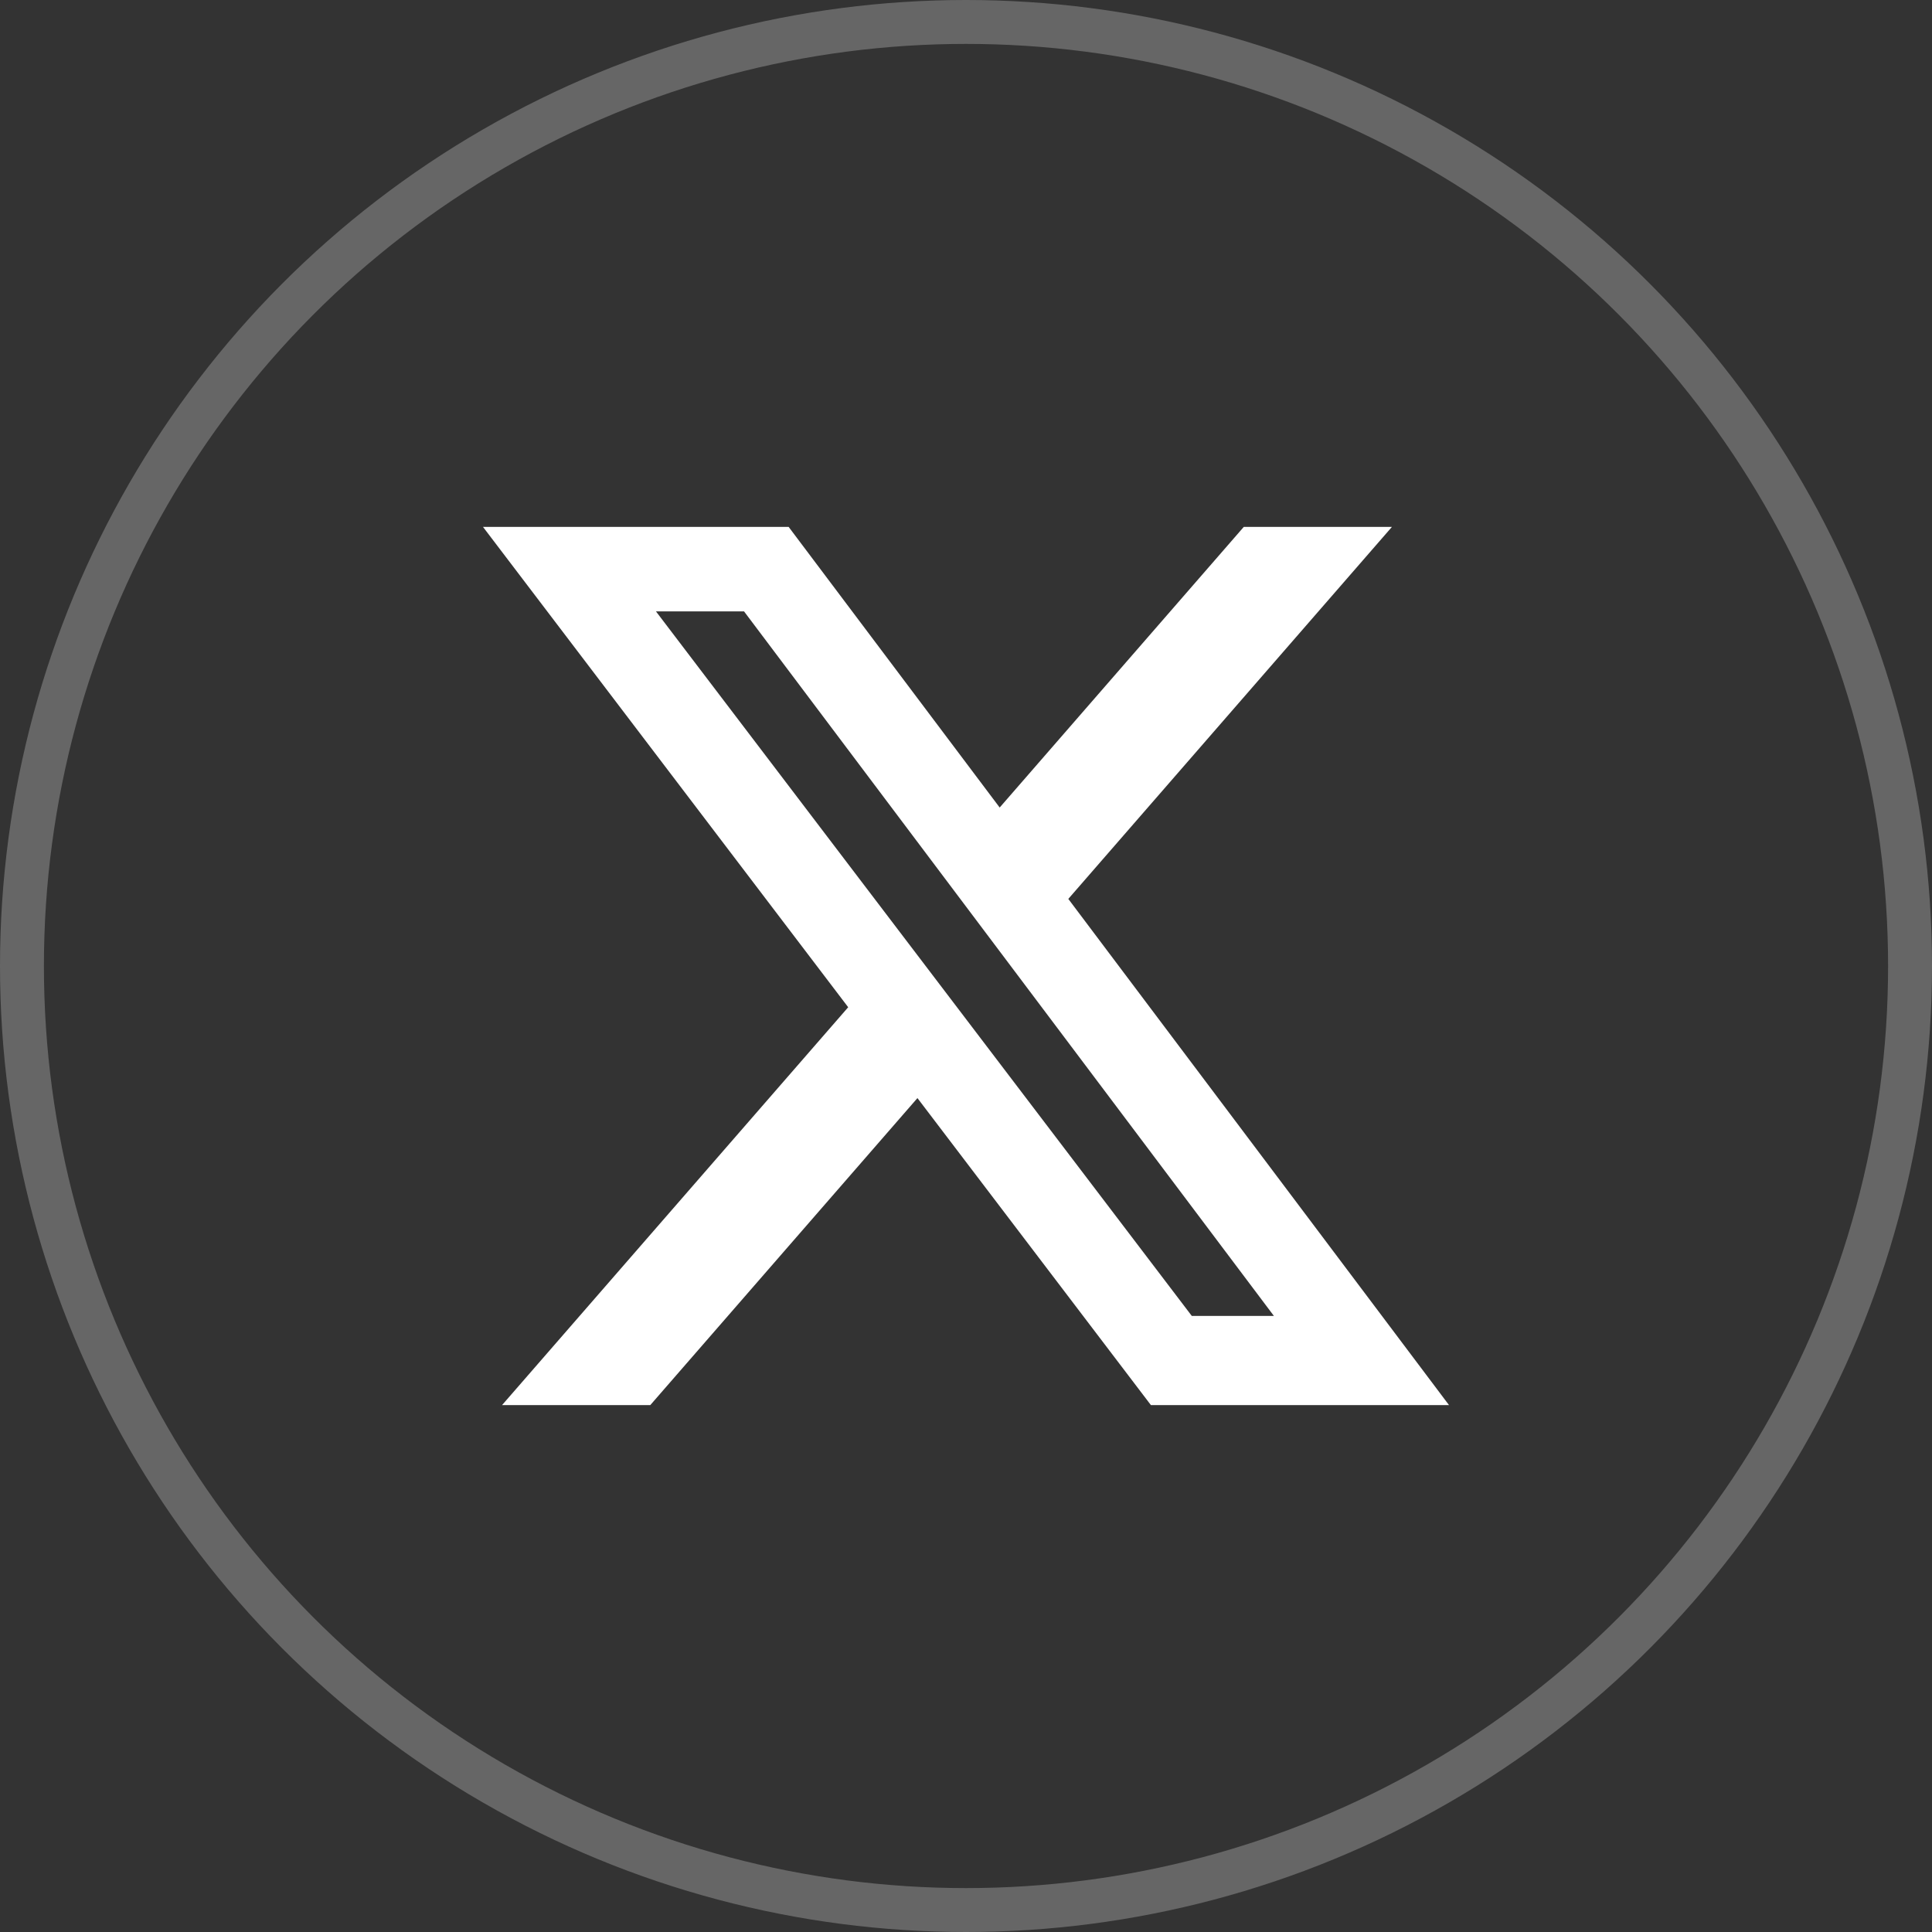
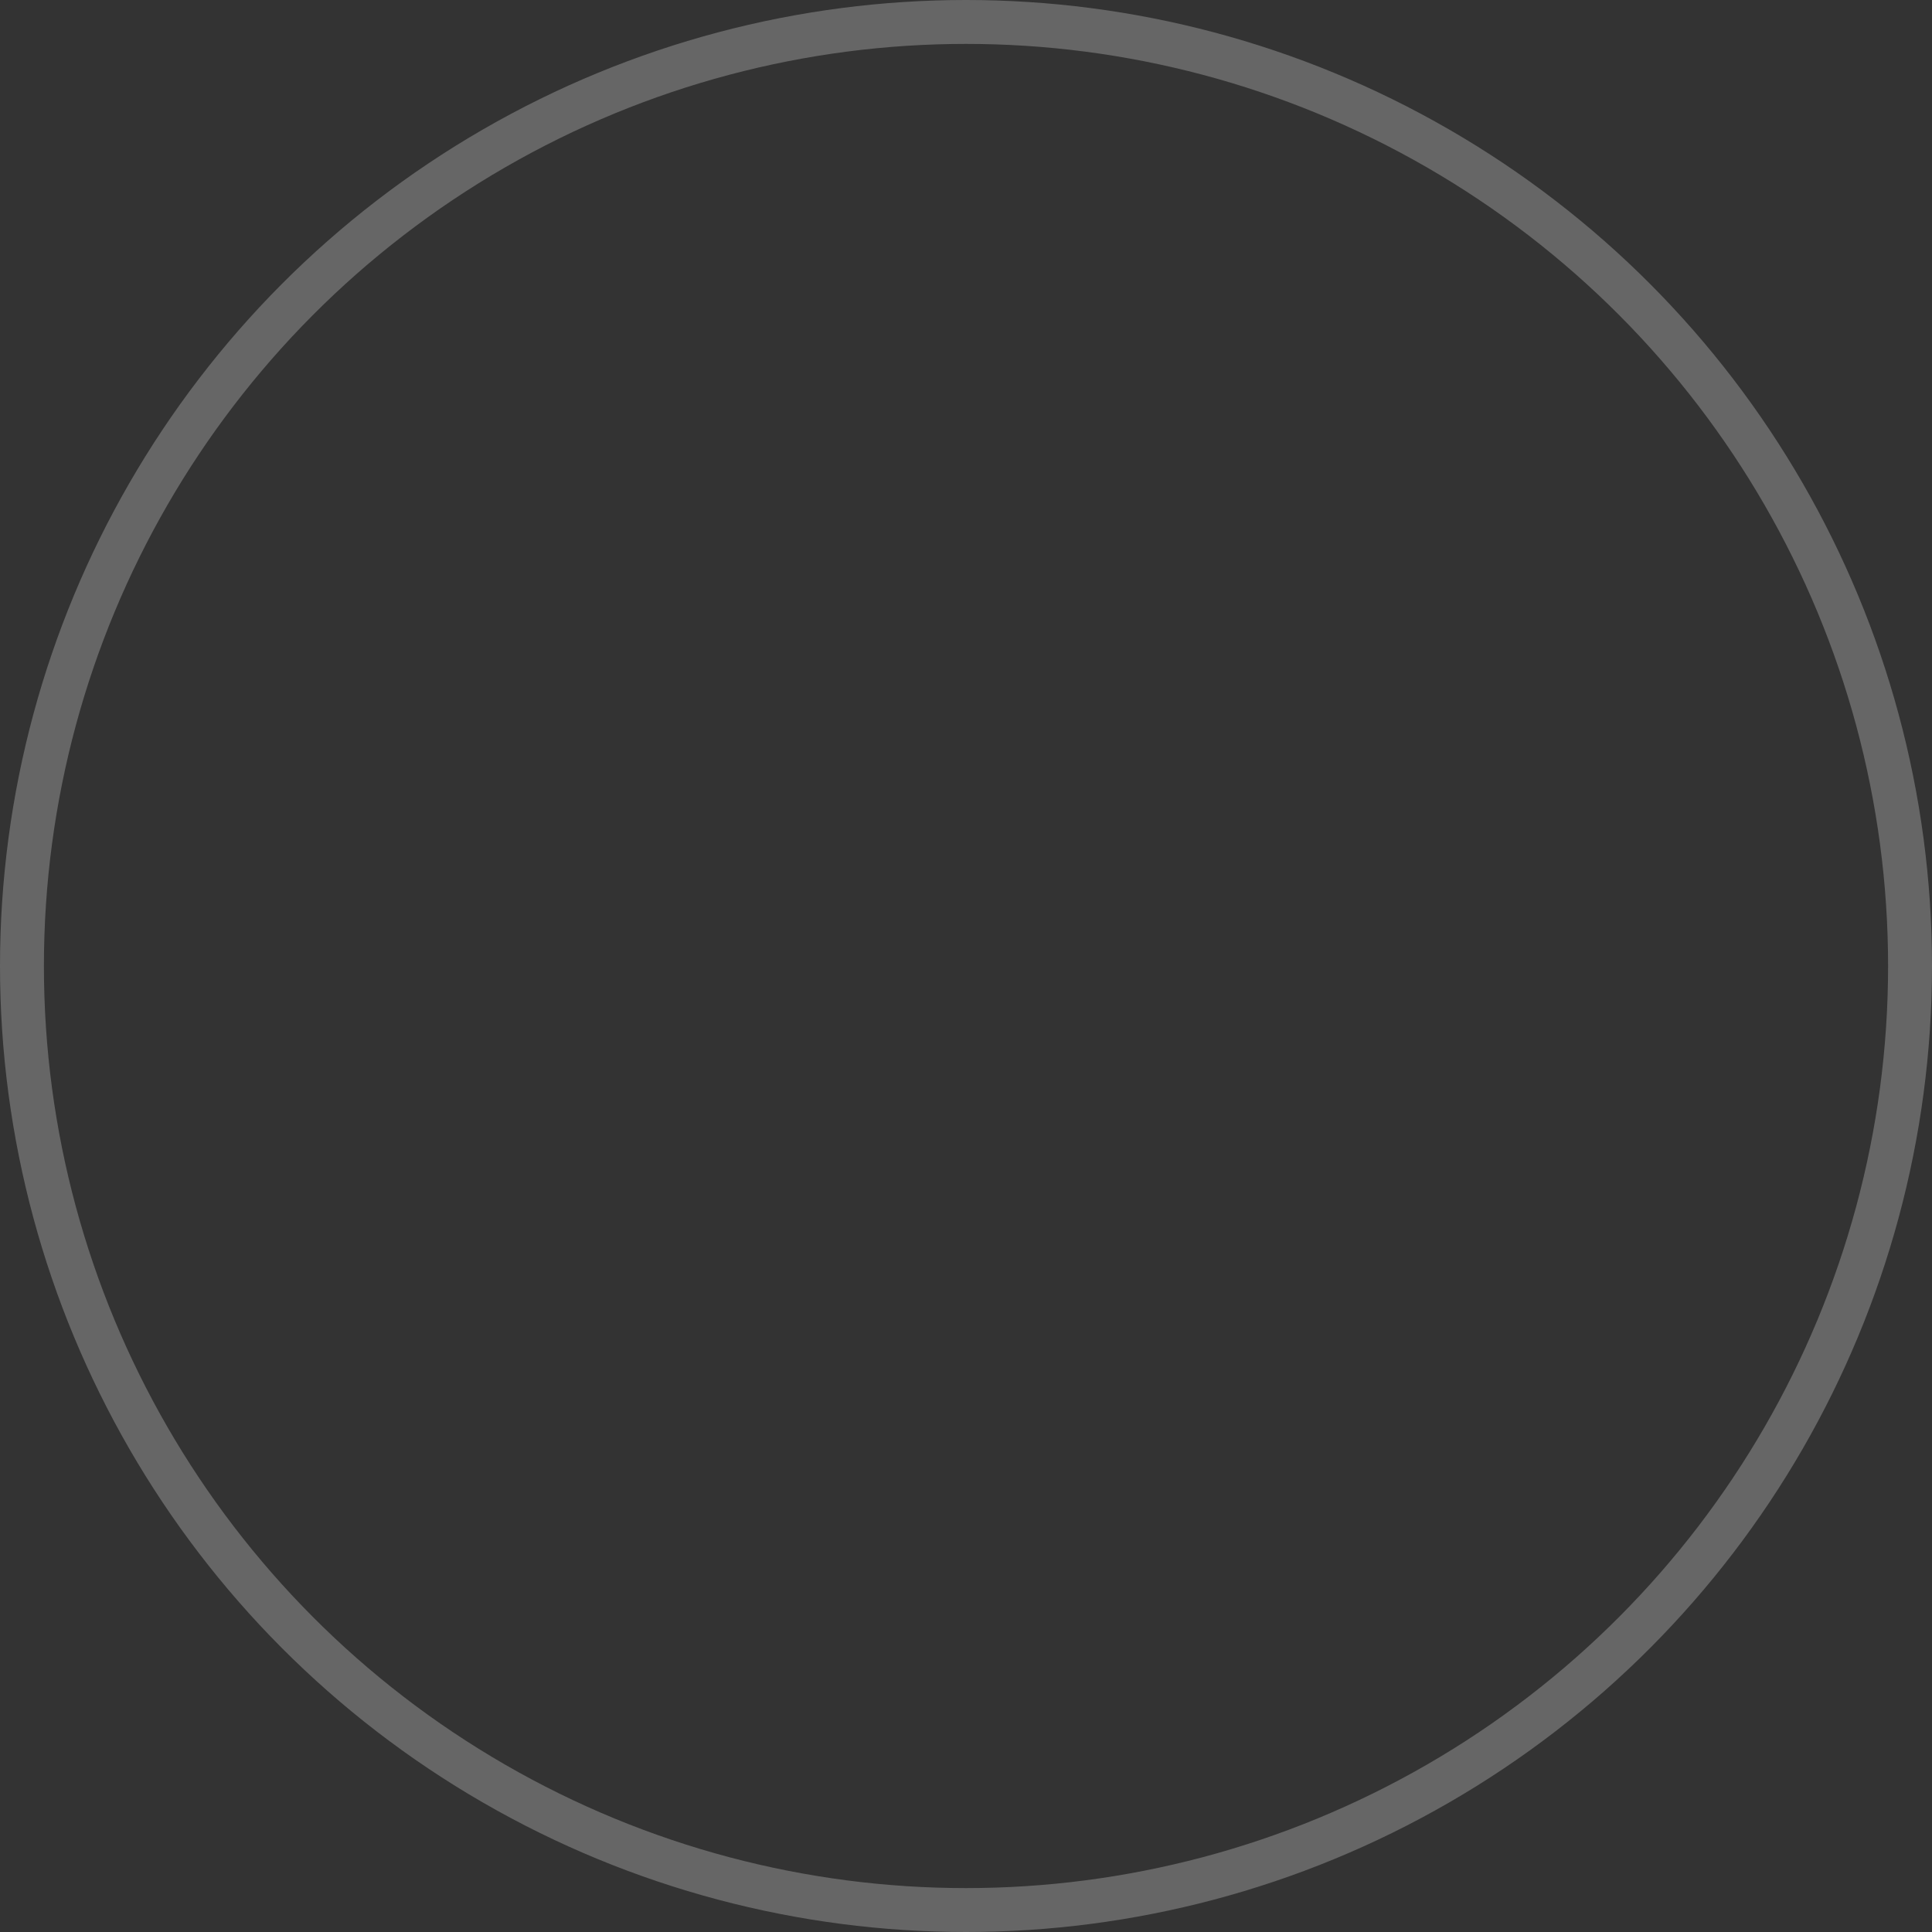
<svg xmlns="http://www.w3.org/2000/svg" width="44" height="44" viewBox="0 0 44 44" fill="none">
  <rect x="0" y="0" width="44" height="44" fill="#333333" stroke="none" />
  <circle cx="22" cy="22" r="21.5" stroke="#666666" />
-   <path d="M28.326 12H31.7L24.33 20.472L33 32H26.211L20.894 25.008L14.81 32H11.434L19.317 22.939L11 12H17.961L22.767 18.391L28.326 12ZM27.142 29.969H29.012L16.945 13.924H14.939L27.142 29.969Z" fill="white" />
</svg>